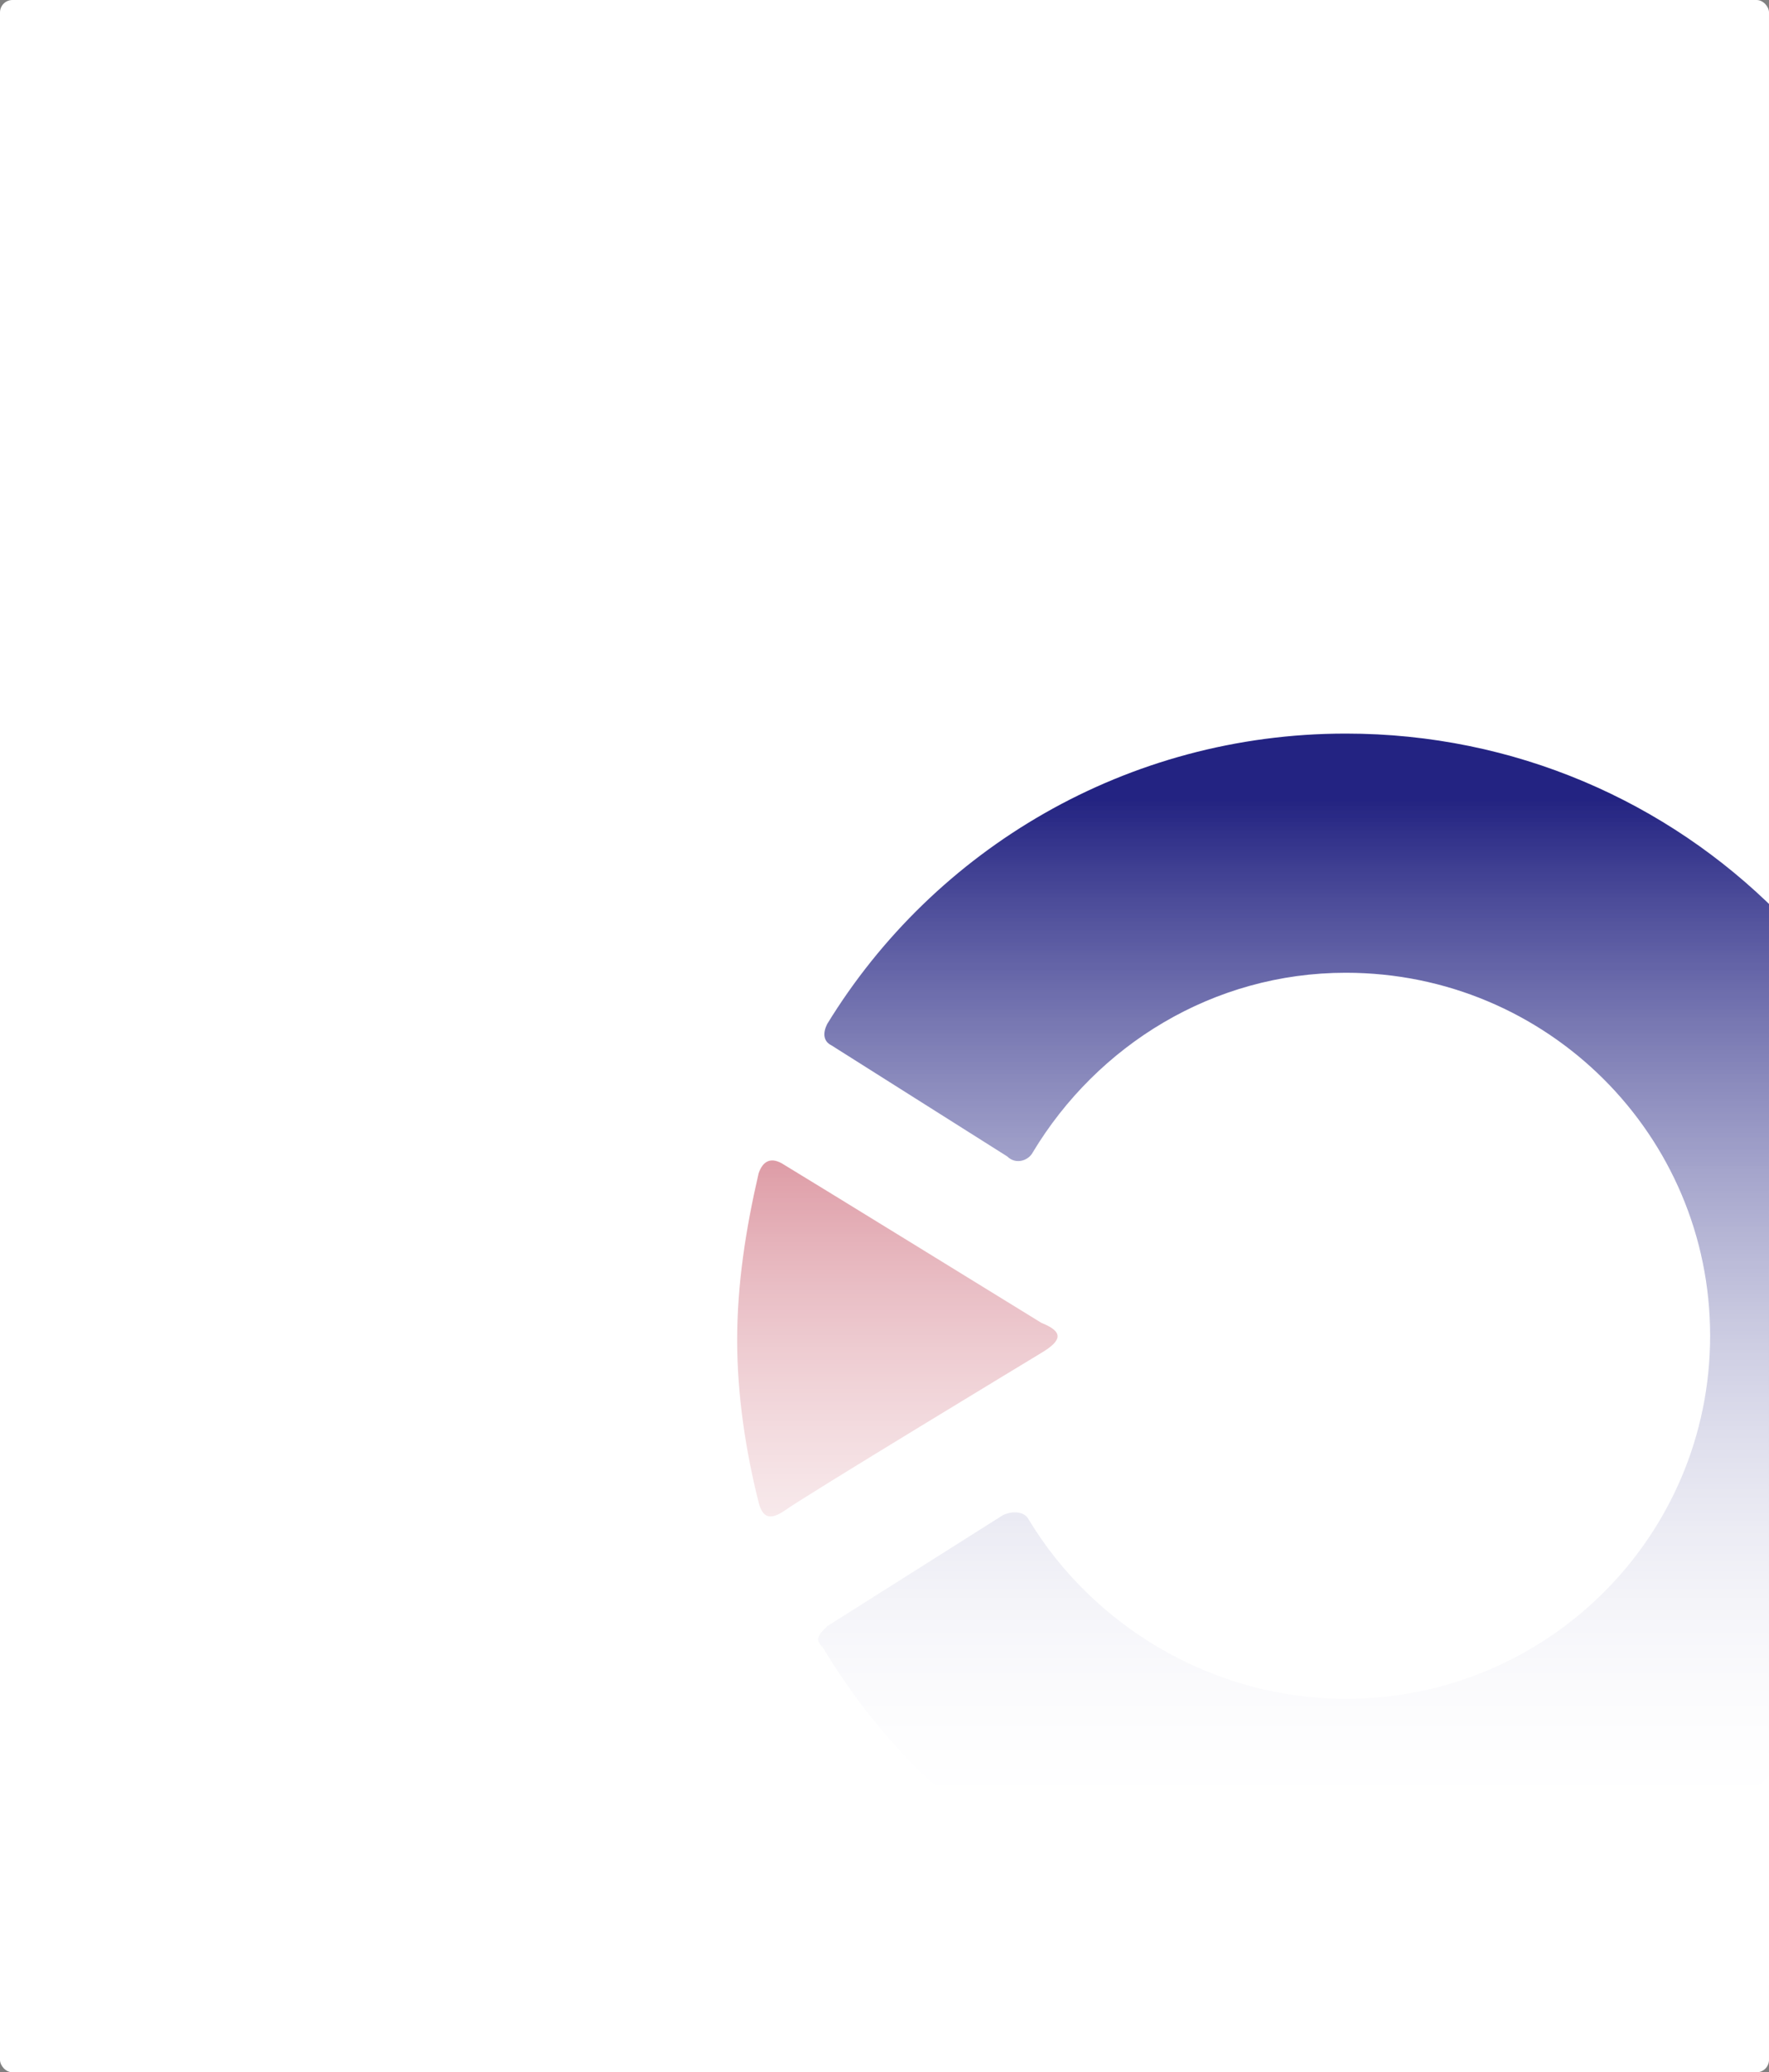
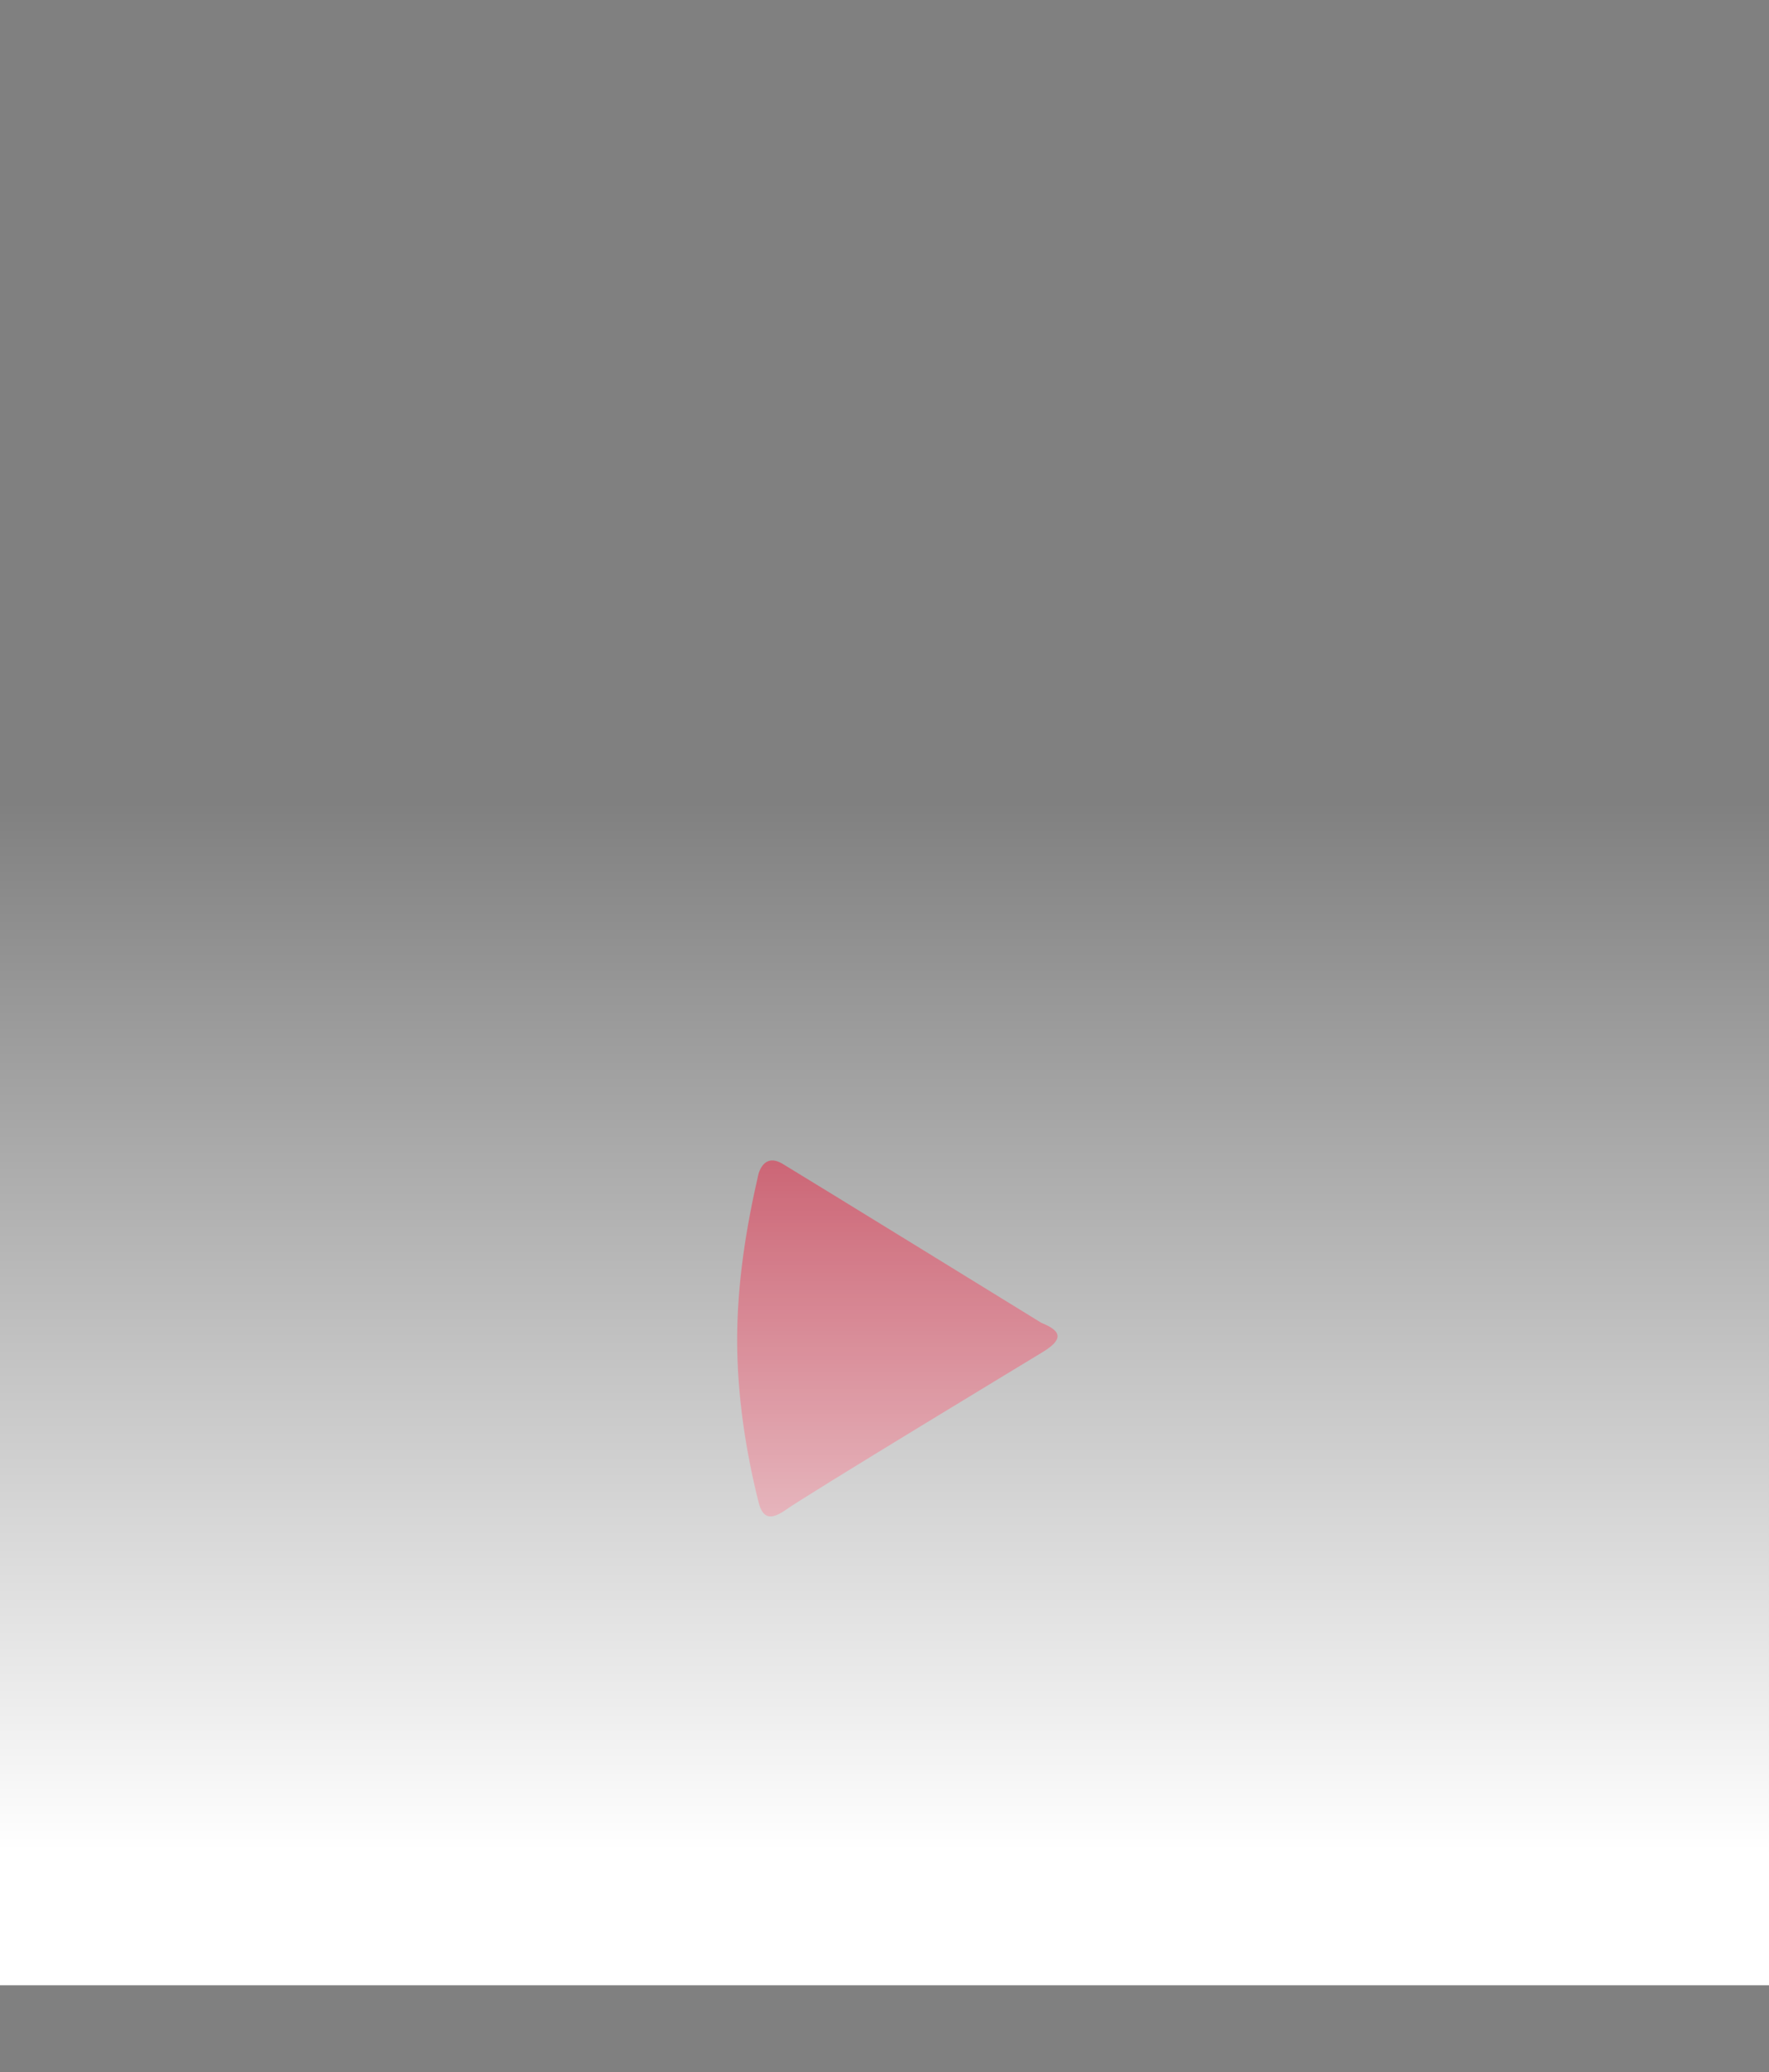
<svg xmlns="http://www.w3.org/2000/svg" width="427" height="500" viewBox="0 0 427 500" fill="none">
  <rect x="0" y="0" width="427" height="500" fill="#808080" stroke="none" />
  <g clip-path="url(#clip0_9324_24843)">
-     <rect width="427" height="500" rx="3" fill="white" />
    <path d="M177.936 323.314C177.936 336.711 180.006 350.107 183.109 362.473C184.144 366.595 186.214 366.595 189.317 364.534C193.456 361.443 251.393 326.407 251.393 326.407C256.565 323.314 256.565 321.253 251.393 319.193C251.393 319.193 194.49 284.156 189.317 281.064C186.214 279.003 184.144 280.034 183.109 283.125C180.006 296.522 177.936 309.919 177.936 323.314Z" fill="#B1162E" />
-     <path d="M324.85 469.66C405.549 469.66 471.763 404.74 471.763 323.33C471.763 242.952 406.584 177 324.85 177C272.086 177 225.529 204.823 199.665 247.074C198.63 249.135 198.63 251.196 200.699 252.226L243.118 279.019C245.187 281.08 248.291 280.049 249.325 277.988C264.844 252.226 292.779 234.708 324.85 234.708C373.477 234.708 412.791 273.866 412.791 322.3C412.791 370.733 373.477 409.892 324.85 409.892C292.779 409.892 263.81 392.374 248.291 366.611C247.256 364.55 244.152 364.55 242.082 365.58L199.665 392.374C197.596 394.434 196.56 395.465 198.63 397.526C224.495 440.806 271.052 469.66 324.85 469.66Z" fill="#232382" />
    <rect x="-19" y="193" width="485" height="286" fill="url(#paint0_linear_9324_24843)" />
-     <rect x="-19" y="193" width="485" height="286" fill="url(#paint1_linear_9324_24843)" />
  </g>
  <defs>
    <linearGradient id="paint0_linear_9324_24843" x1="223.5" y1="193" x2="223.5" y2="479" gradientUnits="userSpaceOnUse">
      <stop stop-color="white" stop-opacity="0" />
      <stop offset="0.889" stop-color="white" />
    </linearGradient>
    <linearGradient id="paint1_linear_9324_24843" x1="223.5" y1="193" x2="223.5" y2="439" gradientUnits="userSpaceOnUse">
      <stop stop-color="white" stop-opacity="0" />
      <stop offset="1" stop-color="white" />
    </linearGradient>
    <clipPath id="clip0_9324_24843">
      <rect width="427" height="500" rx="3" fill="white" />
    </clipPath>
  </defs>
</svg>